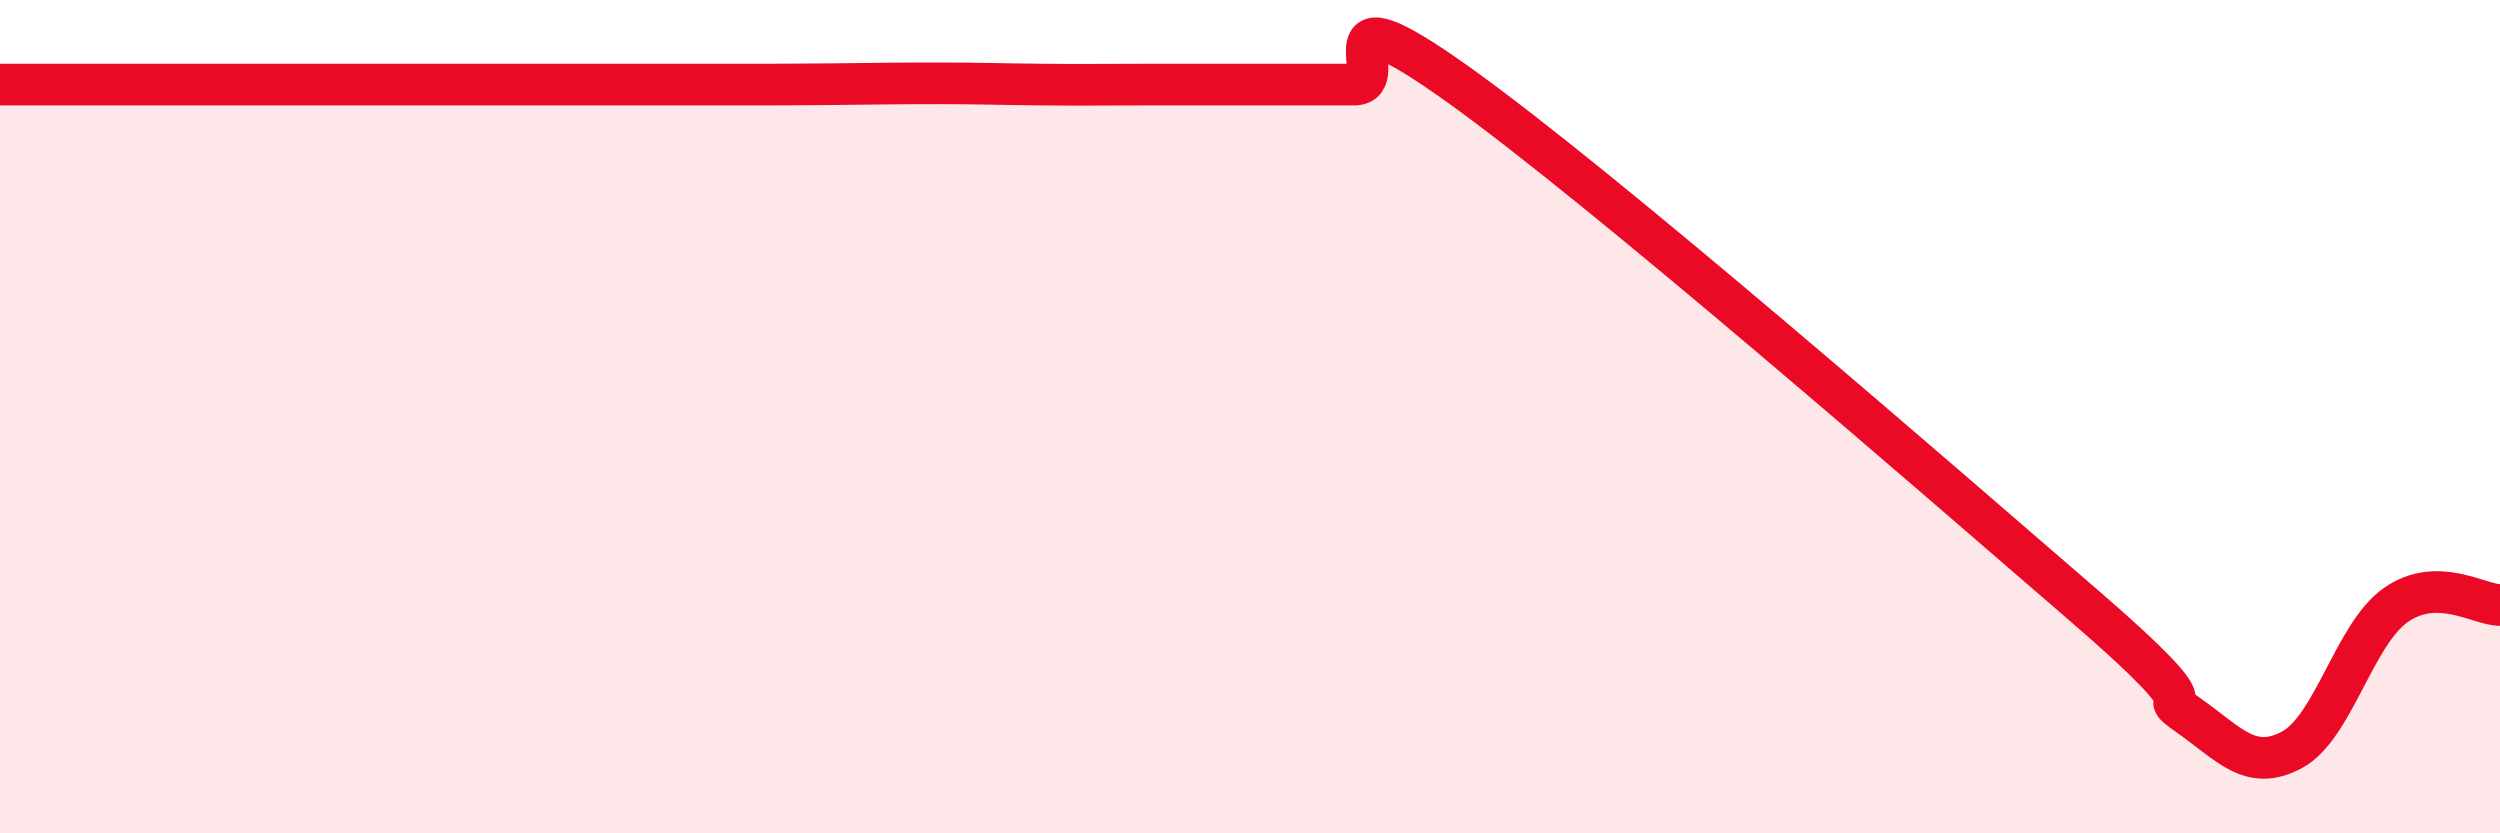
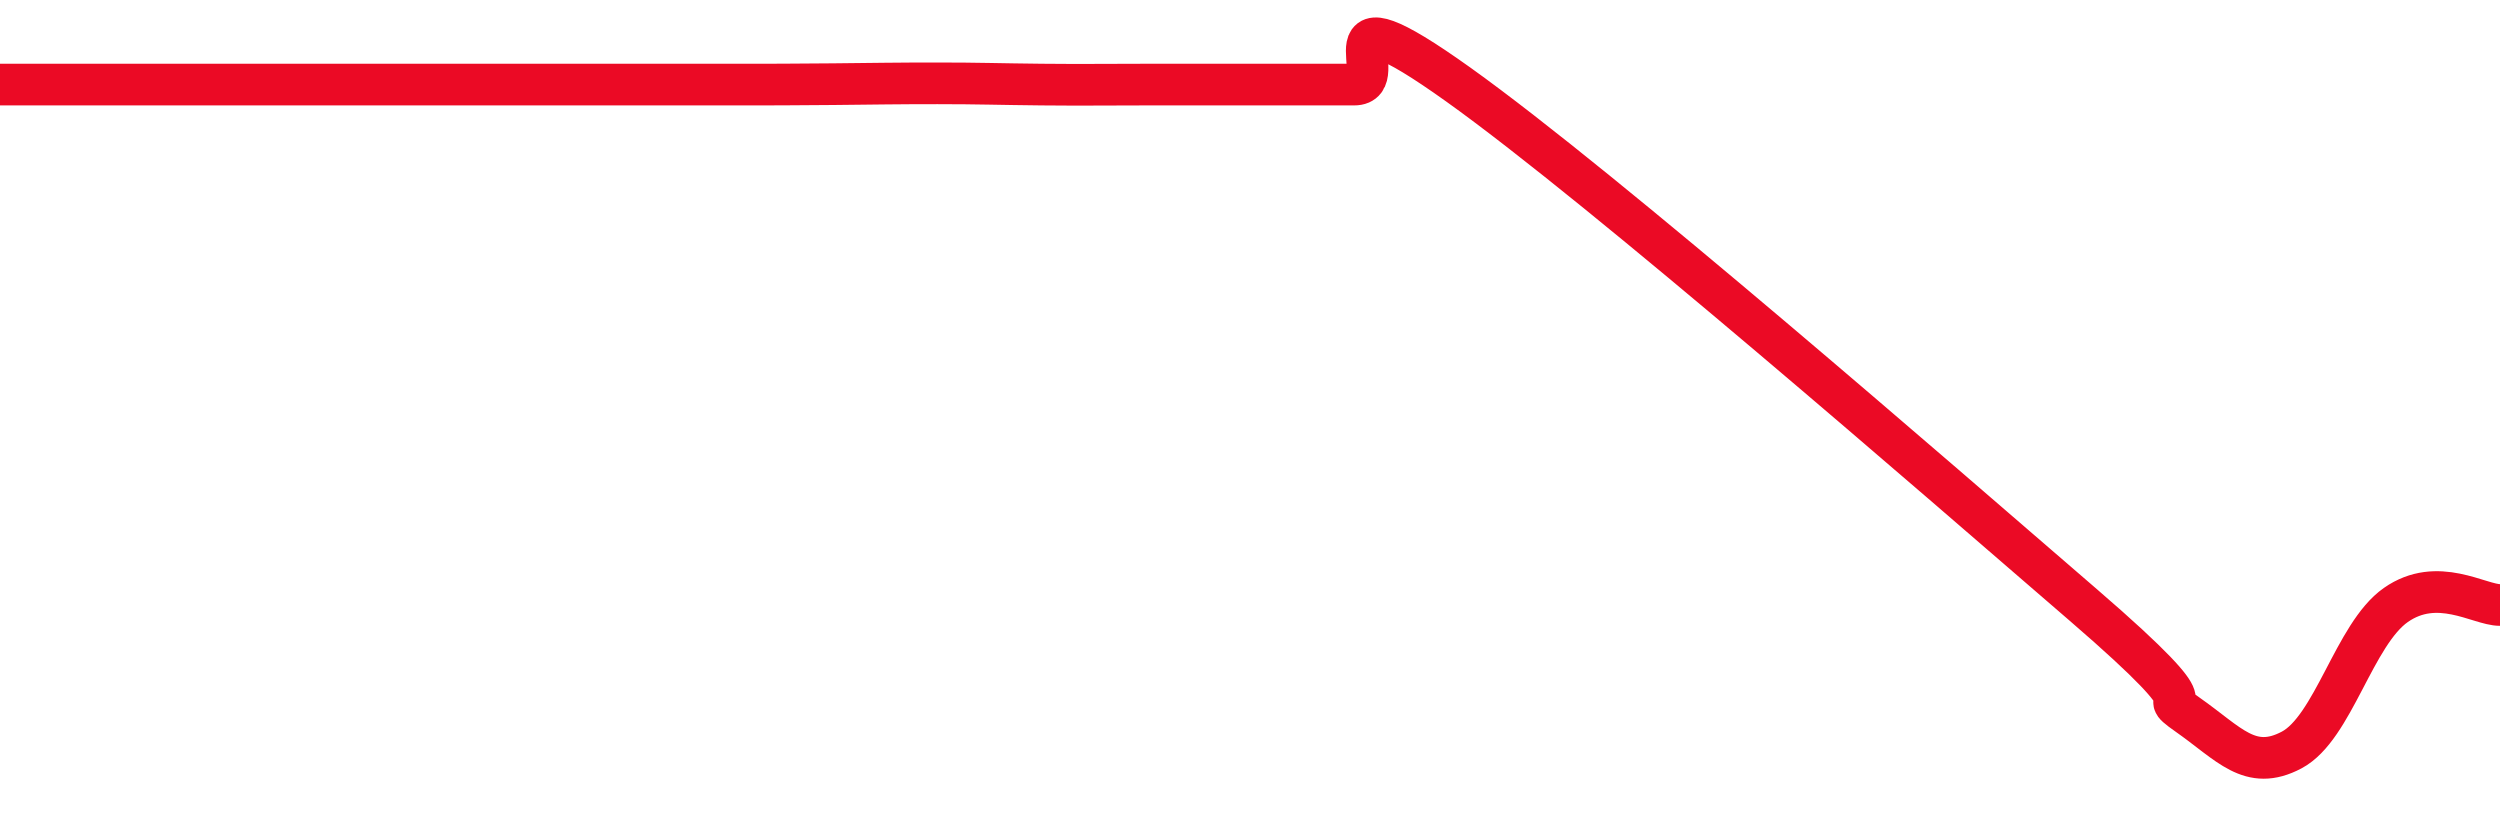
<svg xmlns="http://www.w3.org/2000/svg" width="60" height="20" viewBox="0 0 60 20">
-   <path d="M 0,2.03 C 0.5,2.03 1.5,2.03 2.5,2.03 C 3.5,2.03 4,2.03 5,2.03 C 6,2.03 6.5,2.03 7.5,2.03 C 8.5,2.03 9,2.03 10,2.03 C 11,2.03 11.5,2.03 12.5,2.03 C 13.5,2.03 14,2.03 15,2.03 C 16,2.03 16.5,2.03 17.5,2.03 C 18.5,2.03 19,2.03 20,2.02 C 21,2.01 21.5,2 22.5,2 C 23.5,2 24,2.02 25,2.03 C 26,2.04 26.5,2.03 27.5,2.03 C 28.5,2.03 29,2.03 30,2.03 C 31,2.03 31.5,2.03 32.5,2.03 C 33.5,2.03 31.5,-0.47 35,2.03 C 38.5,4.53 46.5,11.5 50,14.52 C 53.5,17.54 51.5,16.45 52.5,17.15 C 53.5,17.85 54,18.53 55,18 C 56,17.47 56.5,15.22 57.5,14.52 C 58.5,13.82 59.5,14.52 60,14.52L60 20L0 20Z" fill="#EB0A25" opacity="0.1" stroke-linecap="round" stroke-linejoin="round" />
  <path d="M 0,2.03 C 0.5,2.03 1.5,2.03 2.5,2.03 C 3.5,2.03 4,2.03 5,2.03 C 6,2.03 6.5,2.03 7.5,2.03 C 8.5,2.03 9,2.03 10,2.03 C 11,2.03 11.5,2.03 12.5,2.03 C 13.5,2.03 14,2.03 15,2.03 C 16,2.03 16.5,2.03 17.5,2.03 C 18.5,2.03 19,2.03 20,2.02 C 21,2.01 21.5,2 22.5,2 C 23.5,2 24,2.02 25,2.03 C 26,2.04 26.5,2.03 27.5,2.03 C 28.5,2.03 29,2.03 30,2.03 C 31,2.03 31.5,2.03 32.5,2.03 C 33.5,2.03 31.5,-0.47 35,2.03 C 38.5,4.53 46.5,11.5 50,14.52 C 53.5,17.54 51.5,16.45 52.5,17.15 C 53.5,17.85 54,18.53 55,18 C 56,17.47 56.5,15.22 57.5,14.52 C 58.5,13.82 59.5,14.52 60,14.52" stroke="#EB0A25" stroke-width="1" fill="none" stroke-linecap="round" stroke-linejoin="round" />
</svg>